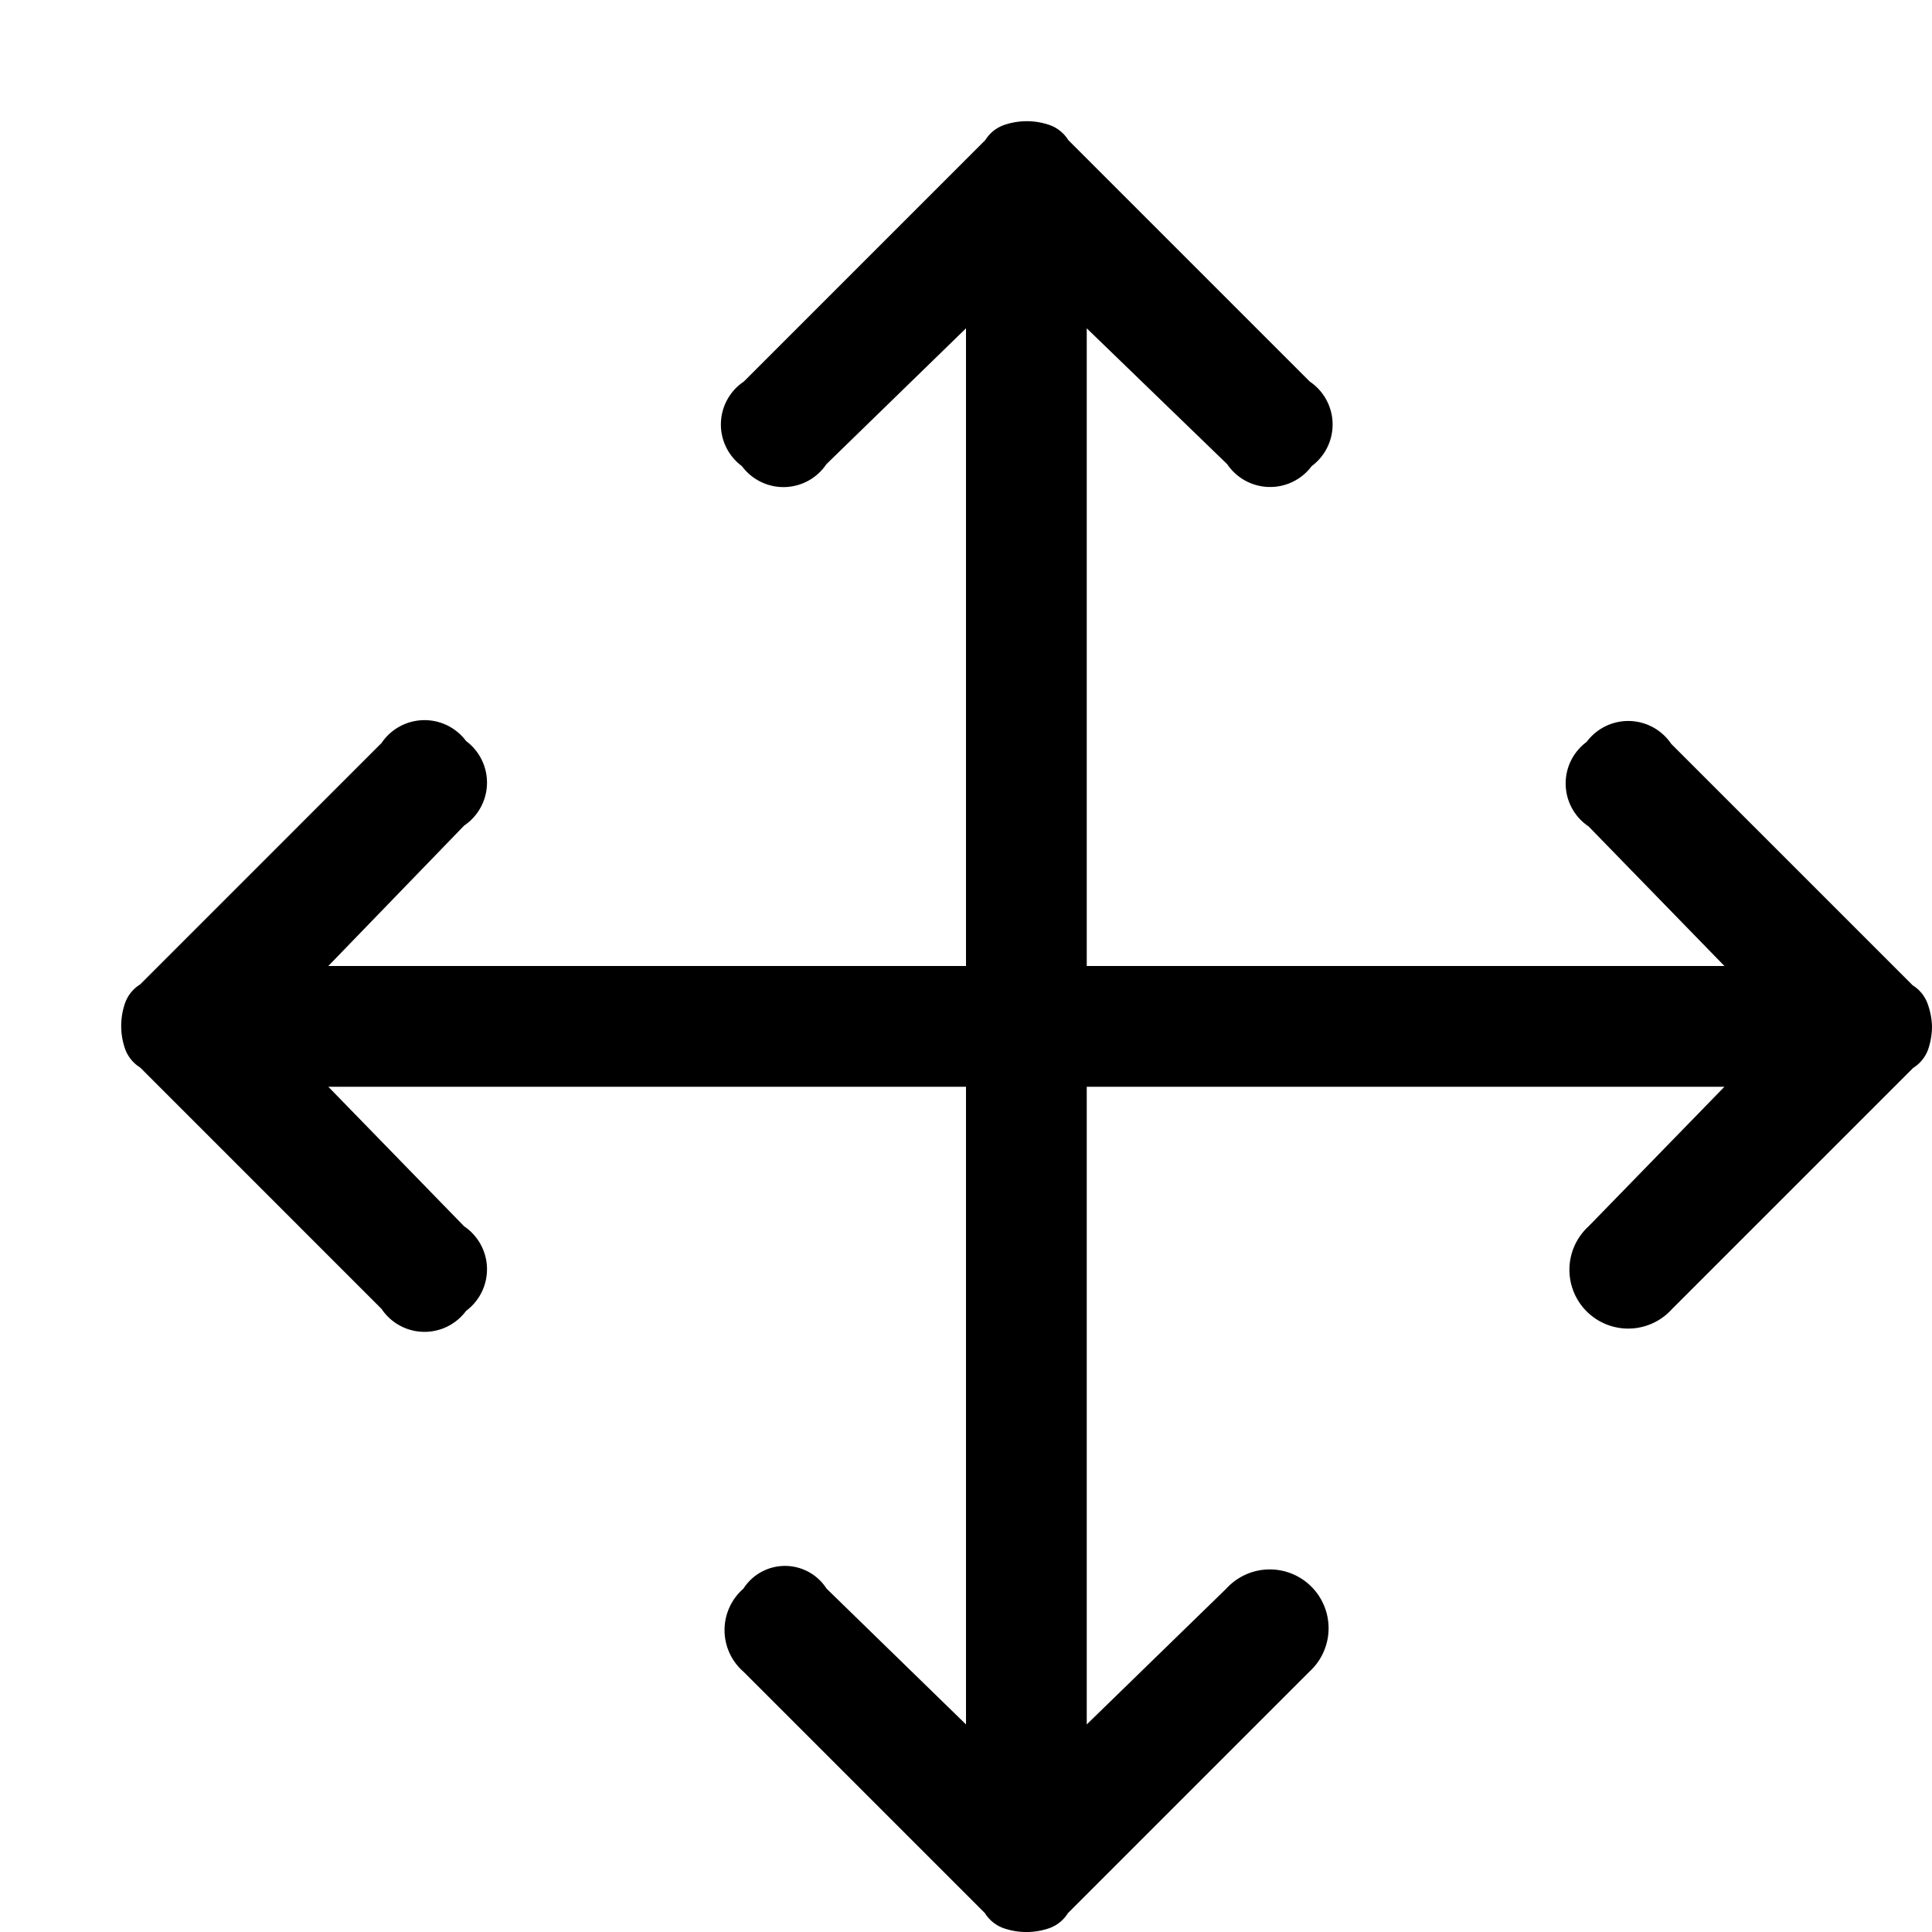
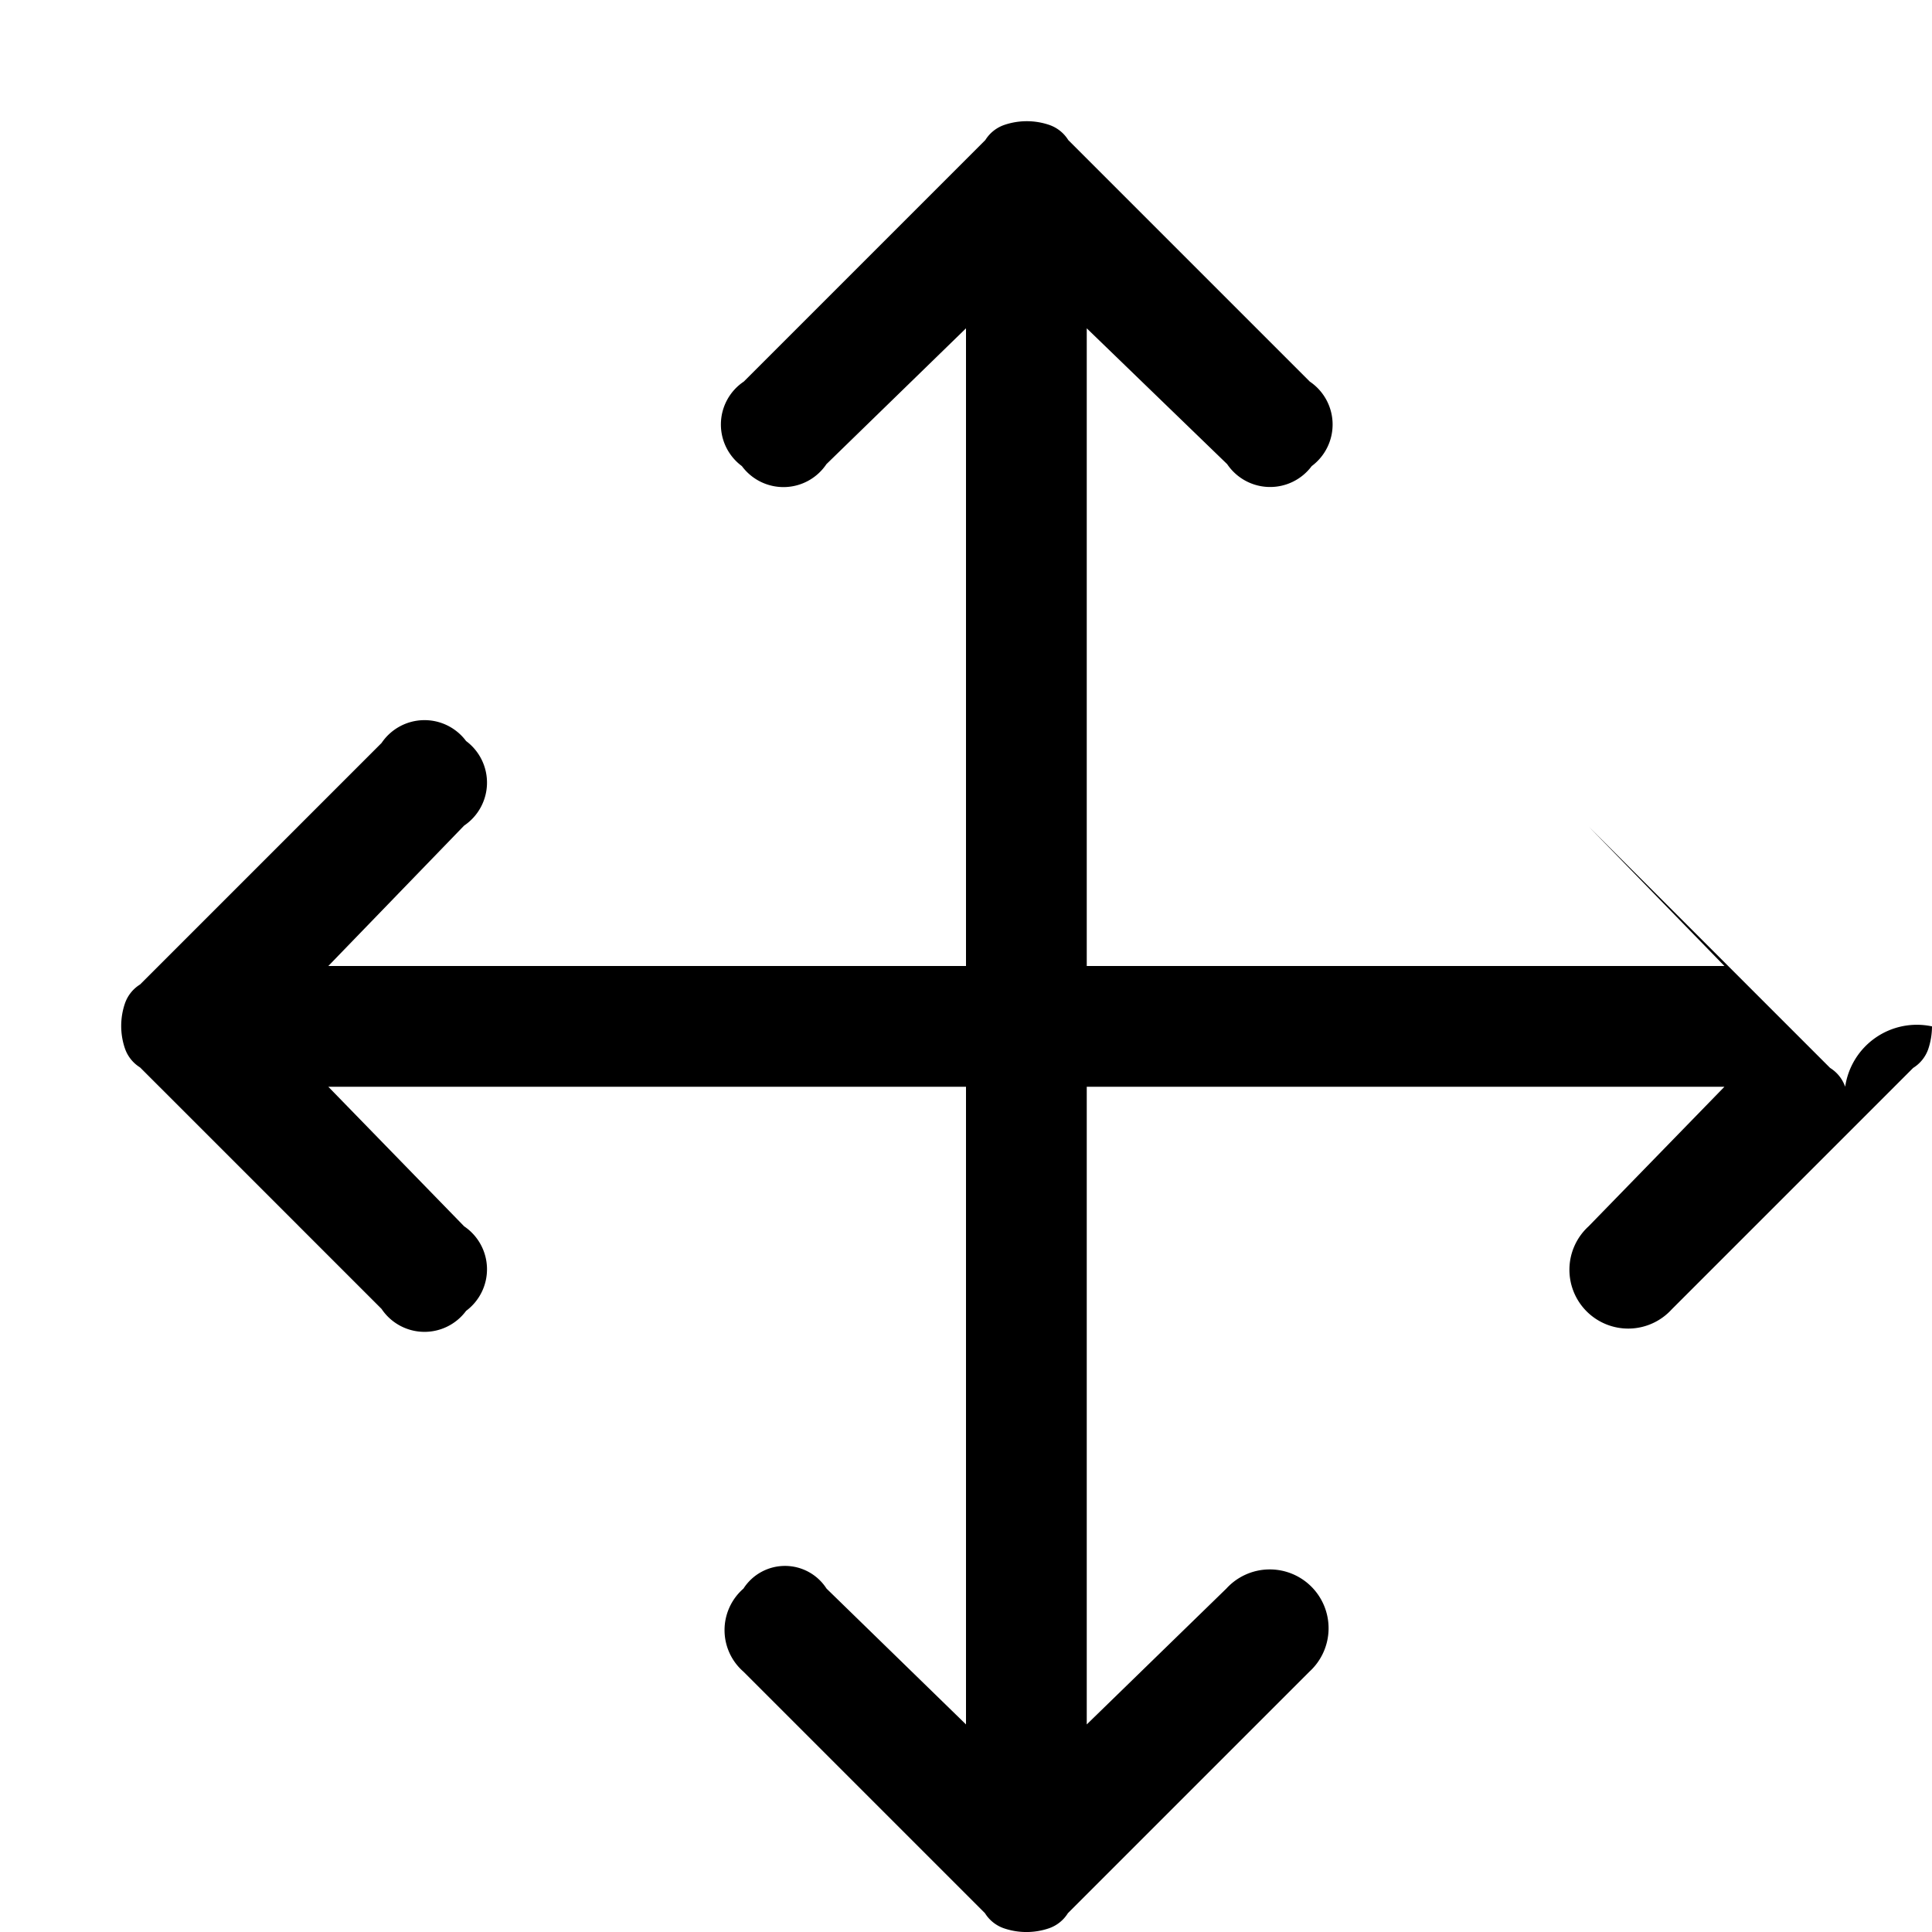
<svg xmlns="http://www.w3.org/2000/svg" width="16" height="16" viewBox="0 0 16 16">
  <defs>
    <style>
      .cls-1 {
        fill-rule: evenodd;
      }
    </style>
  </defs>
-   <path id="_1" data-name="1" class="cls-1" d="M16,8.5a0.6,0.6,0,0,1-.031.188,0.3,0.3,0,0,1-.125.156l-2,2a0.487,0.487,0,1,1-.688-0.688L14.281,9H9v5.281l1.156-1.125a0.487,0.487,0,1,1,.688.688l-2,2a0.3,0.3,0,0,1-.156.125,0.579,0.579,0,0,1-.375,0,0.3,0.3,0,0,1-.156-0.125l-2-2a0.456,0.456,0,0,1,0-.688,0.409,0.409,0,0,1,.688,0L8,14.281V9H2.719l1.125,1.156a0.429,0.429,0,0,1,.016.7,0.428,0.428,0,0,1-.7-0.016l-2-2a0.3,0.3,0,0,1-.125-0.156,0.578,0.578,0,0,1,0-.375,0.3,0.3,0,0,1,.125-0.156l2-2a0.429,0.429,0,0,1,.7-0.016,0.429,0.429,0,0,1-.016.7L2.719,8H8V2.719L6.844,3.844a0.428,0.428,0,0,1-.7.016,0.428,0.428,0,0,1,.016-0.7l2-2a0.3,0.3,0,0,1,.156-0.125,0.578,0.578,0,0,1,.375,0,0.3,0.3,0,0,1,.156.125l2,2a0.429,0.429,0,0,1,.016.7,0.429,0.429,0,0,1-.7-0.016L9,2.719V8h5.281L13.156,6.844a0.428,0.428,0,0,1-.016-0.7,0.429,0.429,0,0,1,.7.016l2,2a0.3,0.3,0,0,1,.125.156A0.6,0.6,0,0,1,16,8.5h0Z" />
+   <path id="_1" data-name="1" class="cls-1" d="M16,8.5a0.6,0.6,0,0,1-.031.188,0.3,0.3,0,0,1-.125.156l-2,2a0.487,0.487,0,1,1-.688-0.688L14.281,9H9v5.281l1.156-1.125a0.487,0.487,0,1,1,.688.688l-2,2a0.3,0.3,0,0,1-.156.125,0.579,0.579,0,0,1-.375,0,0.3,0.3,0,0,1-.156-0.125l-2-2a0.456,0.456,0,0,1,0-.688,0.409,0.409,0,0,1,.688,0L8,14.281V9H2.719l1.125,1.156a0.429,0.429,0,0,1,.016.7,0.428,0.428,0,0,1-.7-0.016l-2-2a0.3,0.3,0,0,1-.125-0.156,0.578,0.578,0,0,1,0-.375,0.3,0.3,0,0,1,.125-0.156l2-2a0.429,0.429,0,0,1,.7-0.016,0.429,0.429,0,0,1-.016.7L2.719,8H8V2.719L6.844,3.844a0.428,0.428,0,0,1-.7.016,0.428,0.428,0,0,1,.016-0.7l2-2a0.3,0.3,0,0,1,.156-0.125,0.578,0.578,0,0,1,.375,0,0.3,0.3,0,0,1,.156.125l2,2a0.429,0.429,0,0,1,.016.7,0.429,0.429,0,0,1-.7-0.016L9,2.719V8h5.281L13.156,6.844l2,2a0.3,0.3,0,0,1,.125.156A0.6,0.6,0,0,1,16,8.5h0Z" />
</svg>